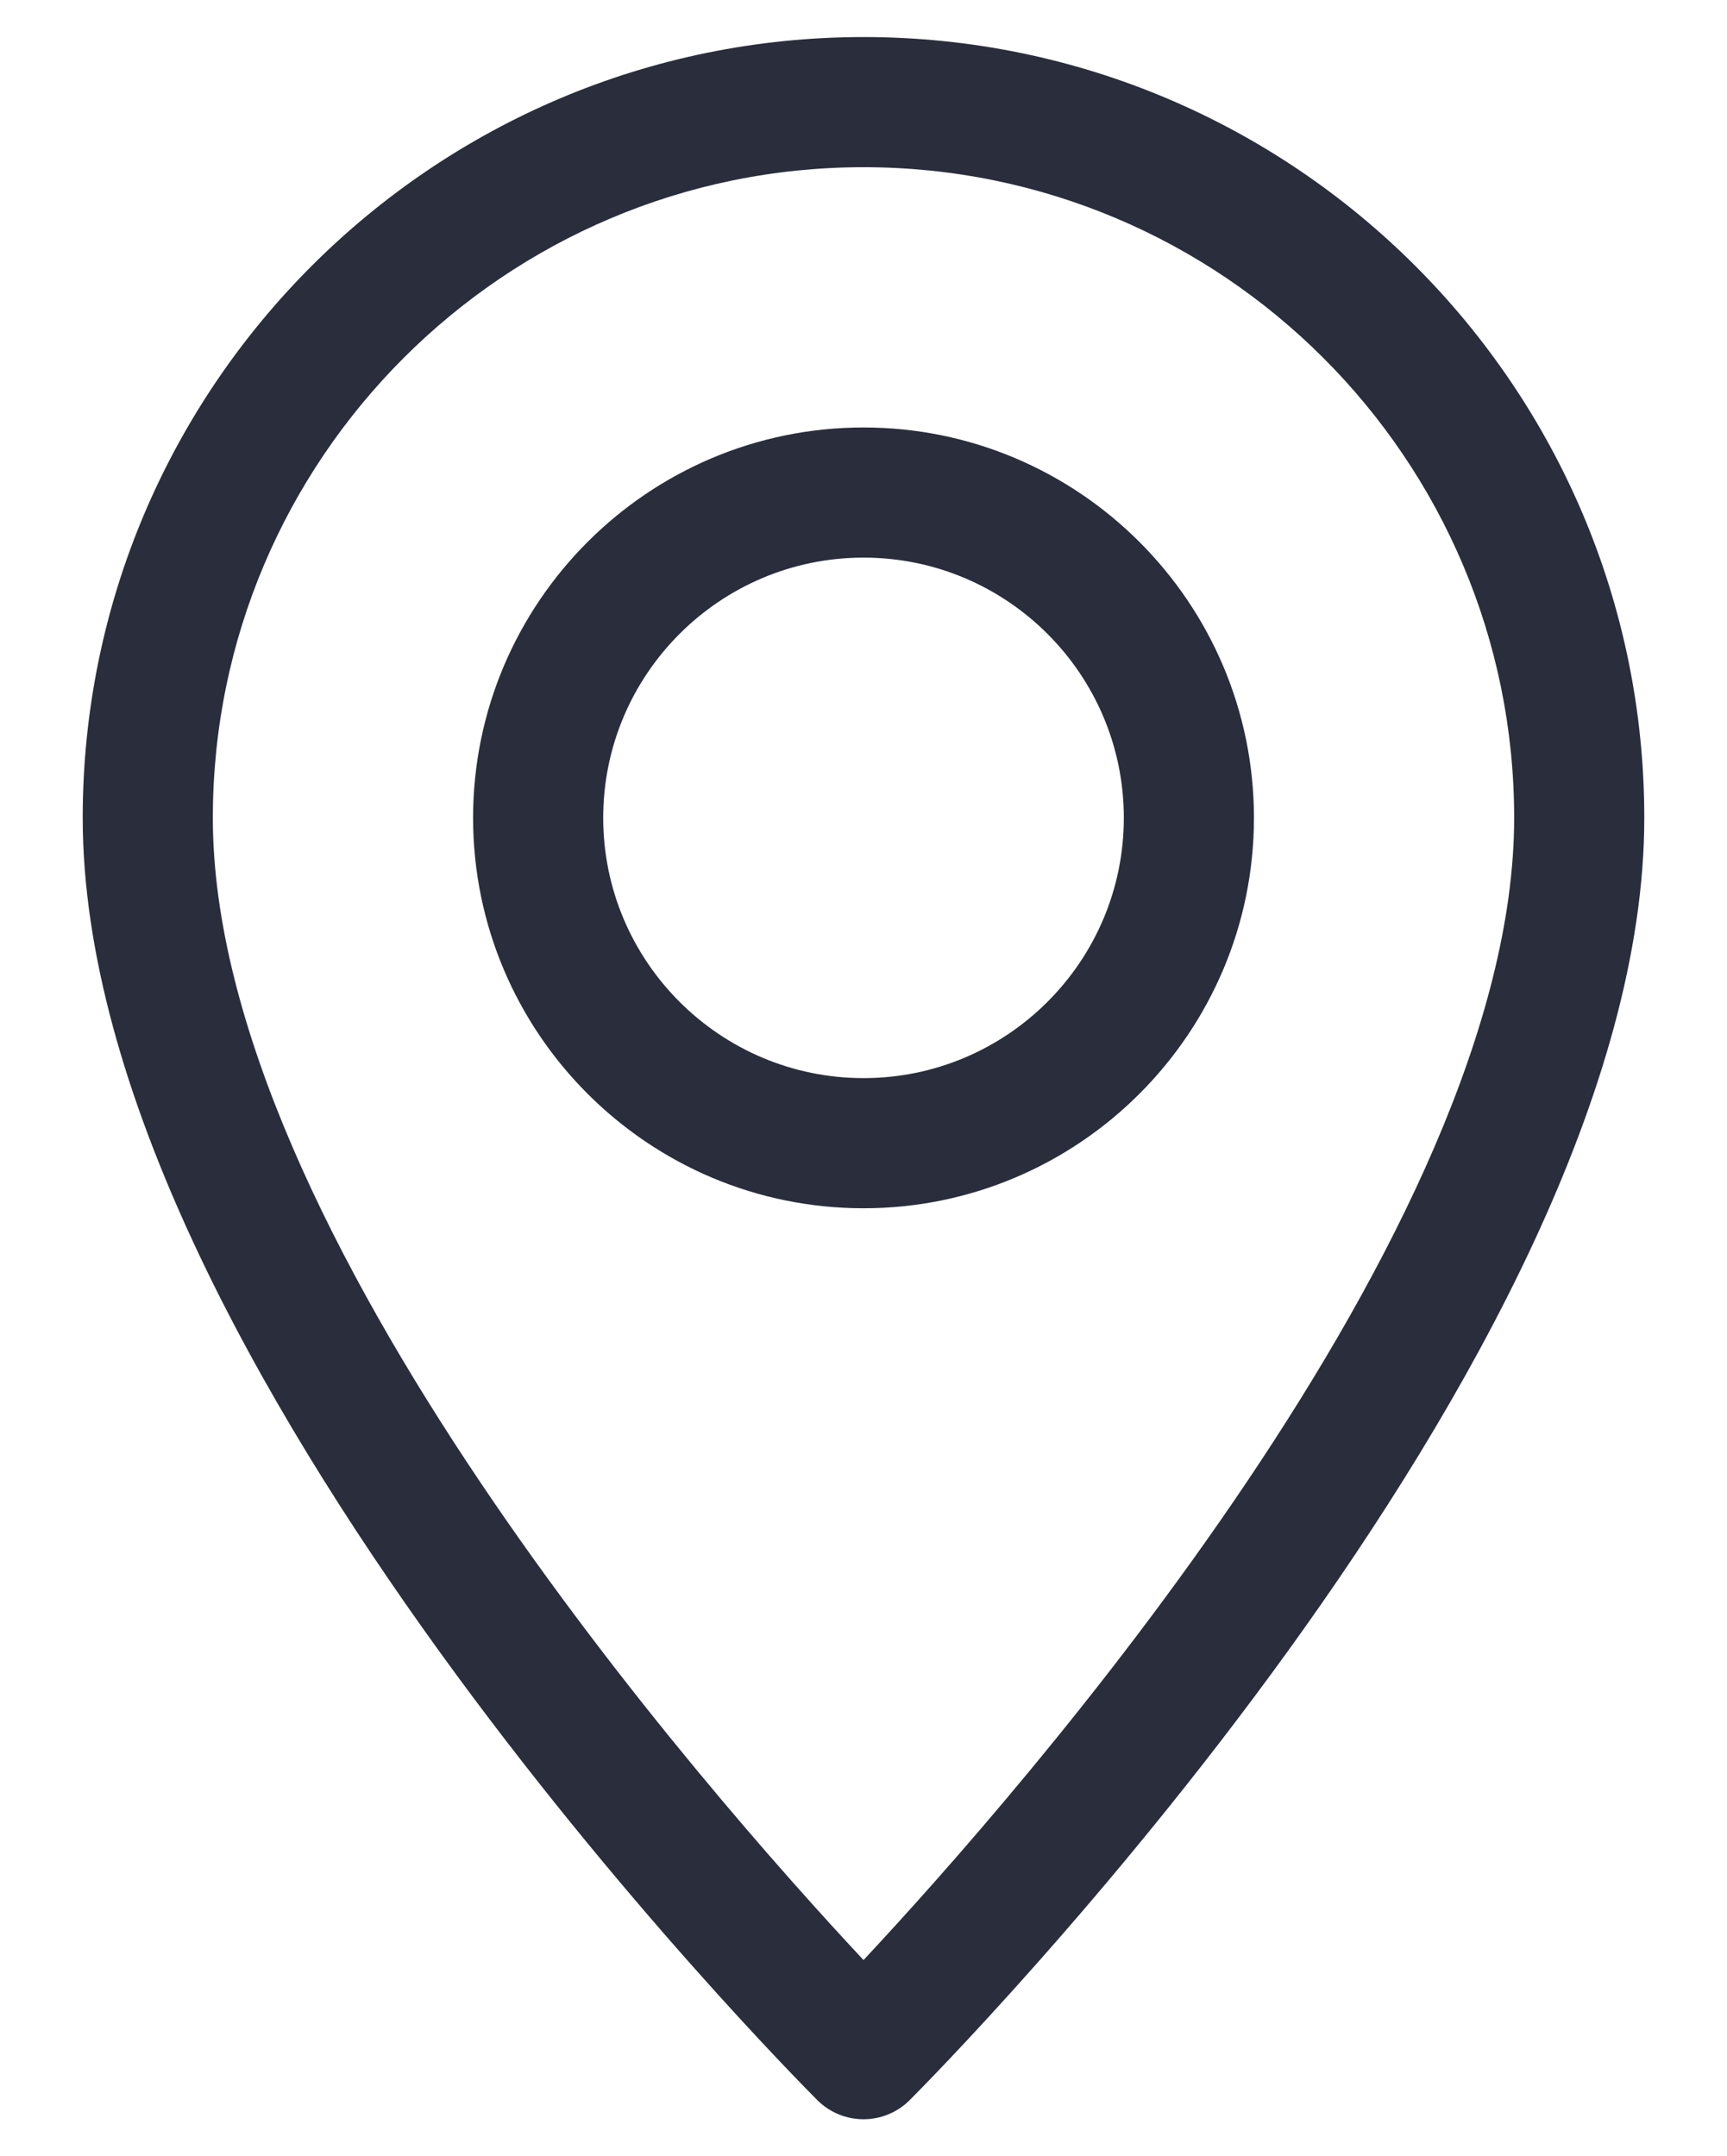
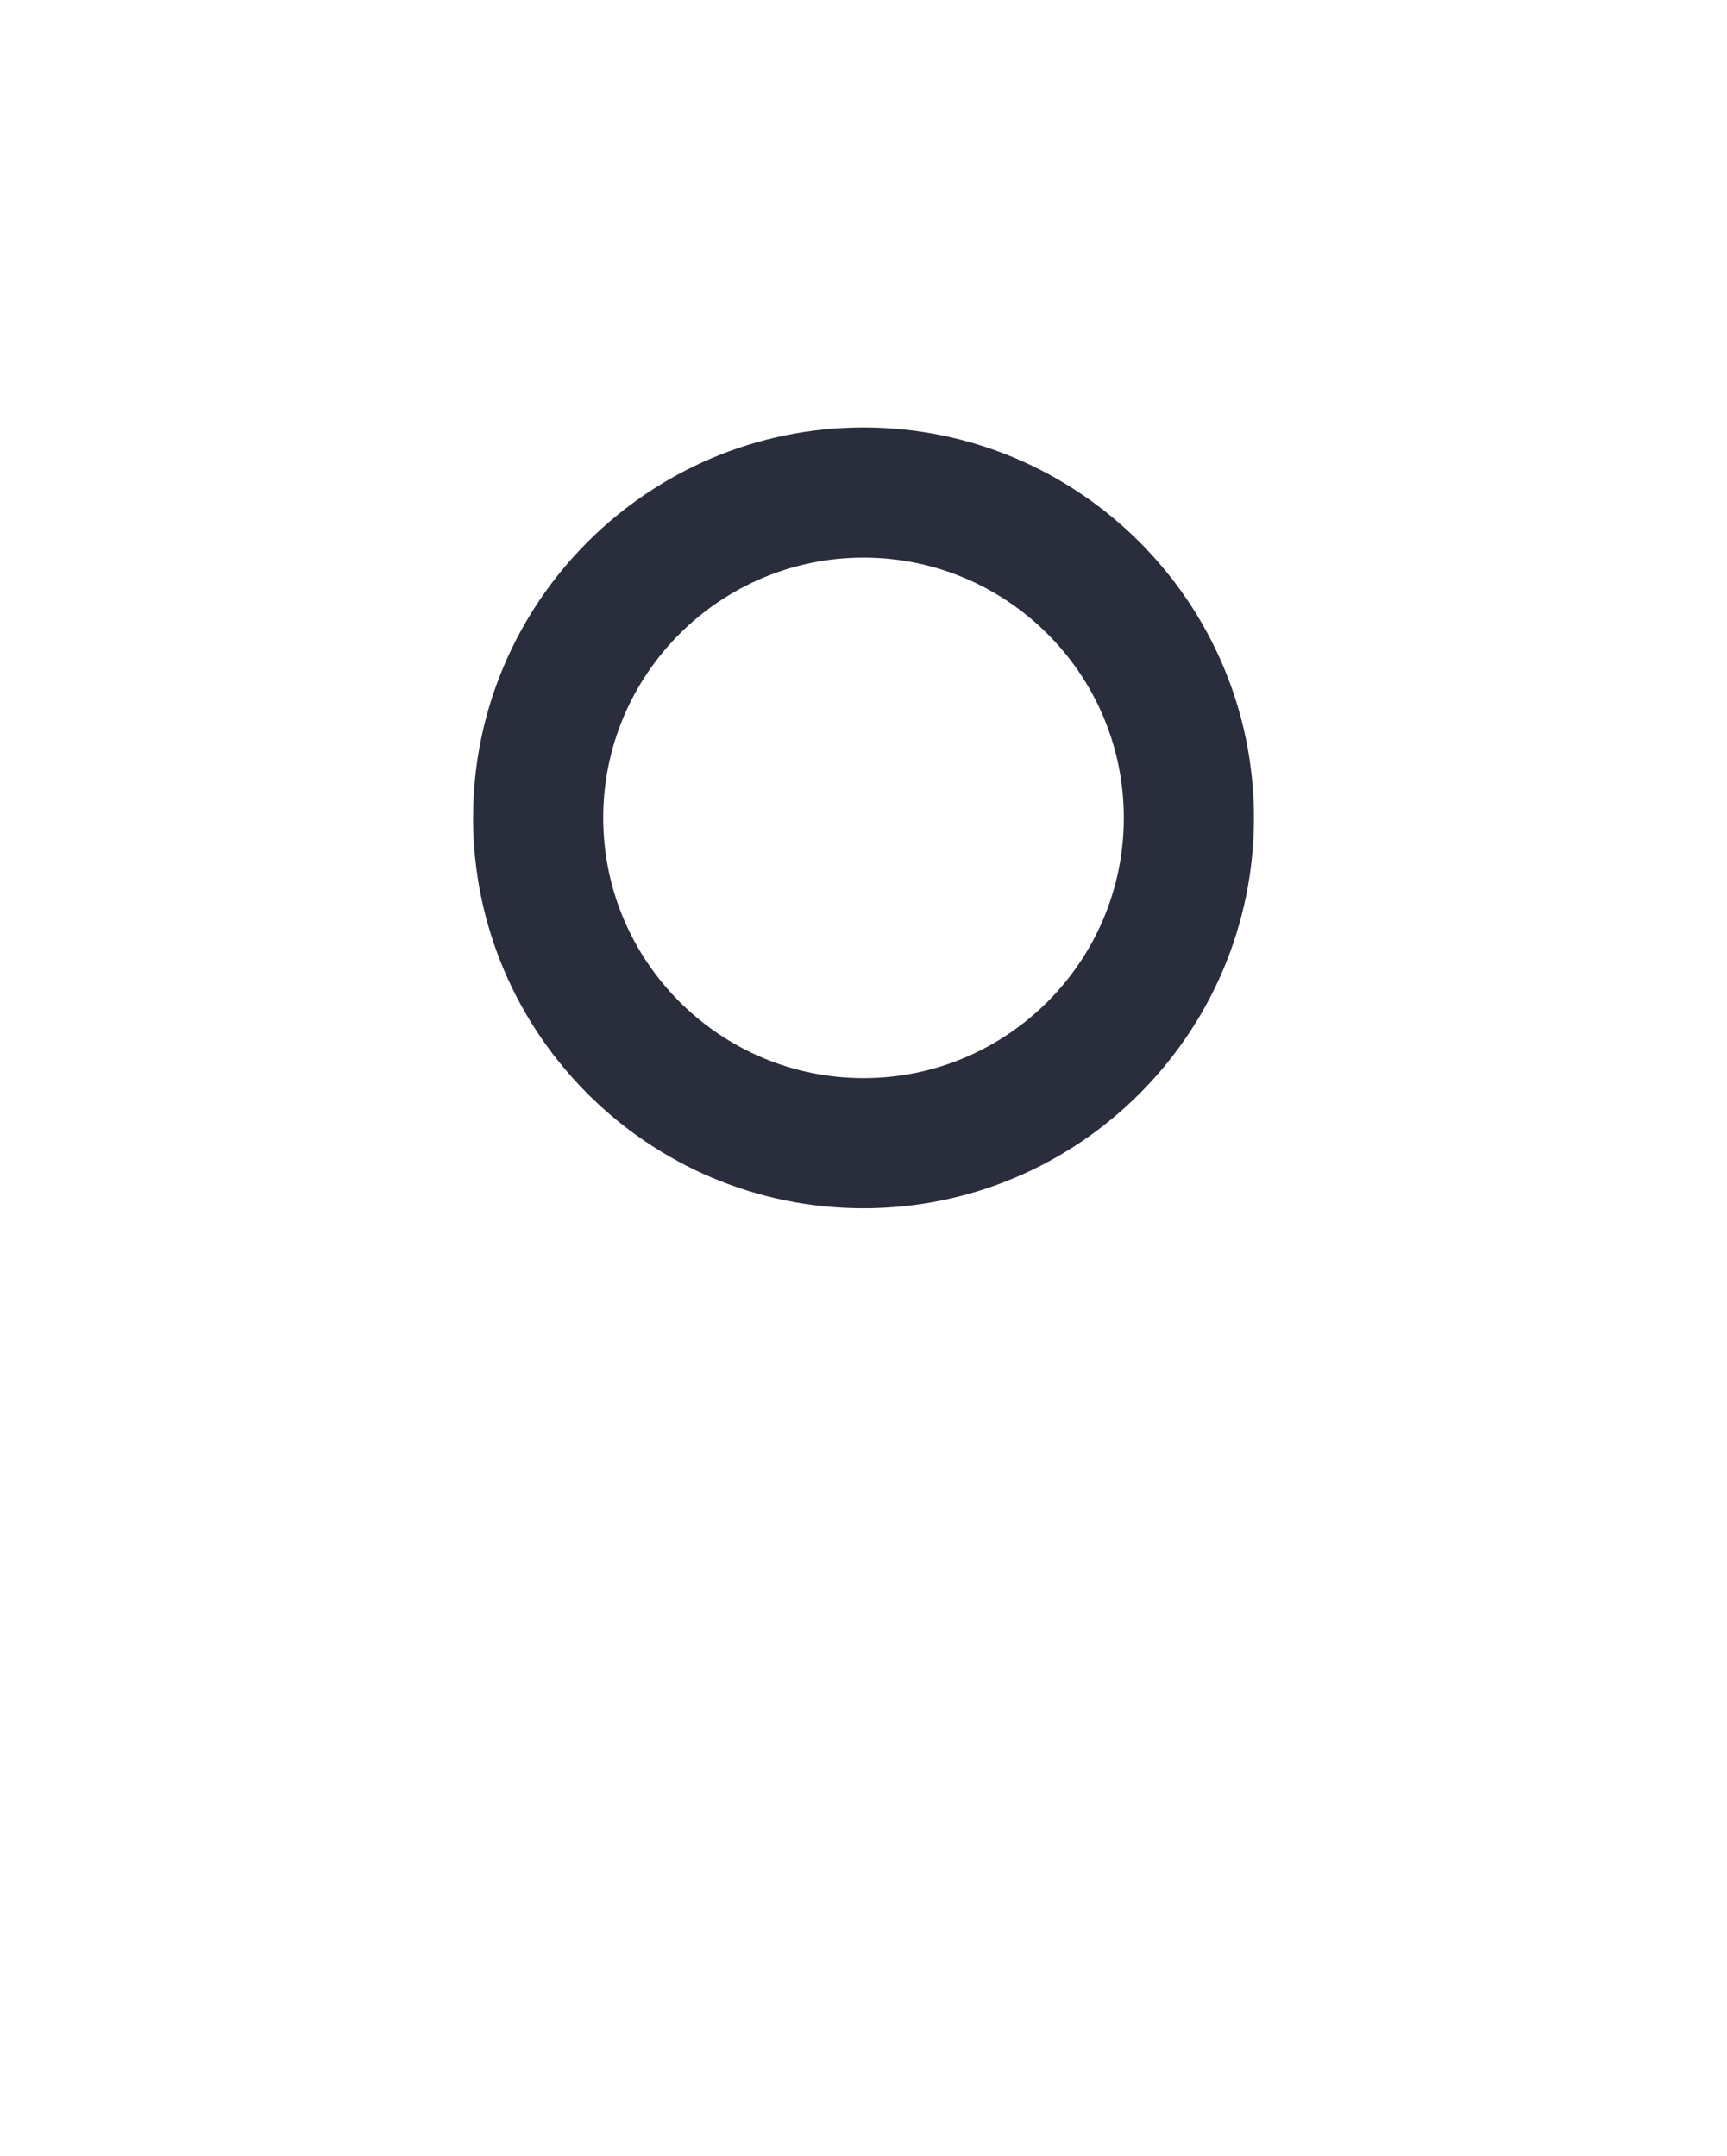
<svg xmlns="http://www.w3.org/2000/svg" version="1.1" id="Capa_1" focusable="false" x="0px" y="0px" width="430.069px" height="536.975px" viewBox="0 0 430.069 536.975" enable-background="new 0 0 430.069 536.975" xml:space="preserve">
  <g>
    <g>
      <g>
        <g>
-           <path fill="#292D3C" d="M215.041,9.227c-107.238,0-194.442,87.195-194.442,194.438c0,134.779,175.512,311.862,182.967,319.352      c3.167,3.142,7.319,4.729,11.476,4.729c4.144,0,8.305-1.588,11.463-4.729c7.455-7.489,182.967-184.572,182.967-319.352      C409.471,96.423,322.267,9.227,215.041,9.227z M215.041,488.101c-38.698-41.402-162.04-181.473-162.04-284.436      c0-89.344,72.684-162.028,162.04-162.028c89.344,0,162.027,72.684,162.027,162.028      C377.069,306.527,253.727,446.699,215.041,488.101z" />
-         </g>
+           </g>
      </g>
      <g>
        <g>
          <path fill="#292D3C" d="M215.041,106.451c-53.608,0-97.228,43.619-97.228,97.215c0,53.604,43.619,97.224,97.228,97.224      c53.596,0,97.224-43.619,97.224-97.224C312.265,150.07,268.637,106.451,215.041,106.451z M215.041,268.478      c-35.743,0-64.825-29.065-64.825-64.813c0-35.748,29.082-64.805,64.825-64.805c35.748,0,64.821,29.057,64.821,64.805      C279.863,239.413,250.789,268.478,215.041,268.478z" />
        </g>
      </g>
    </g>
  </g>
</svg>